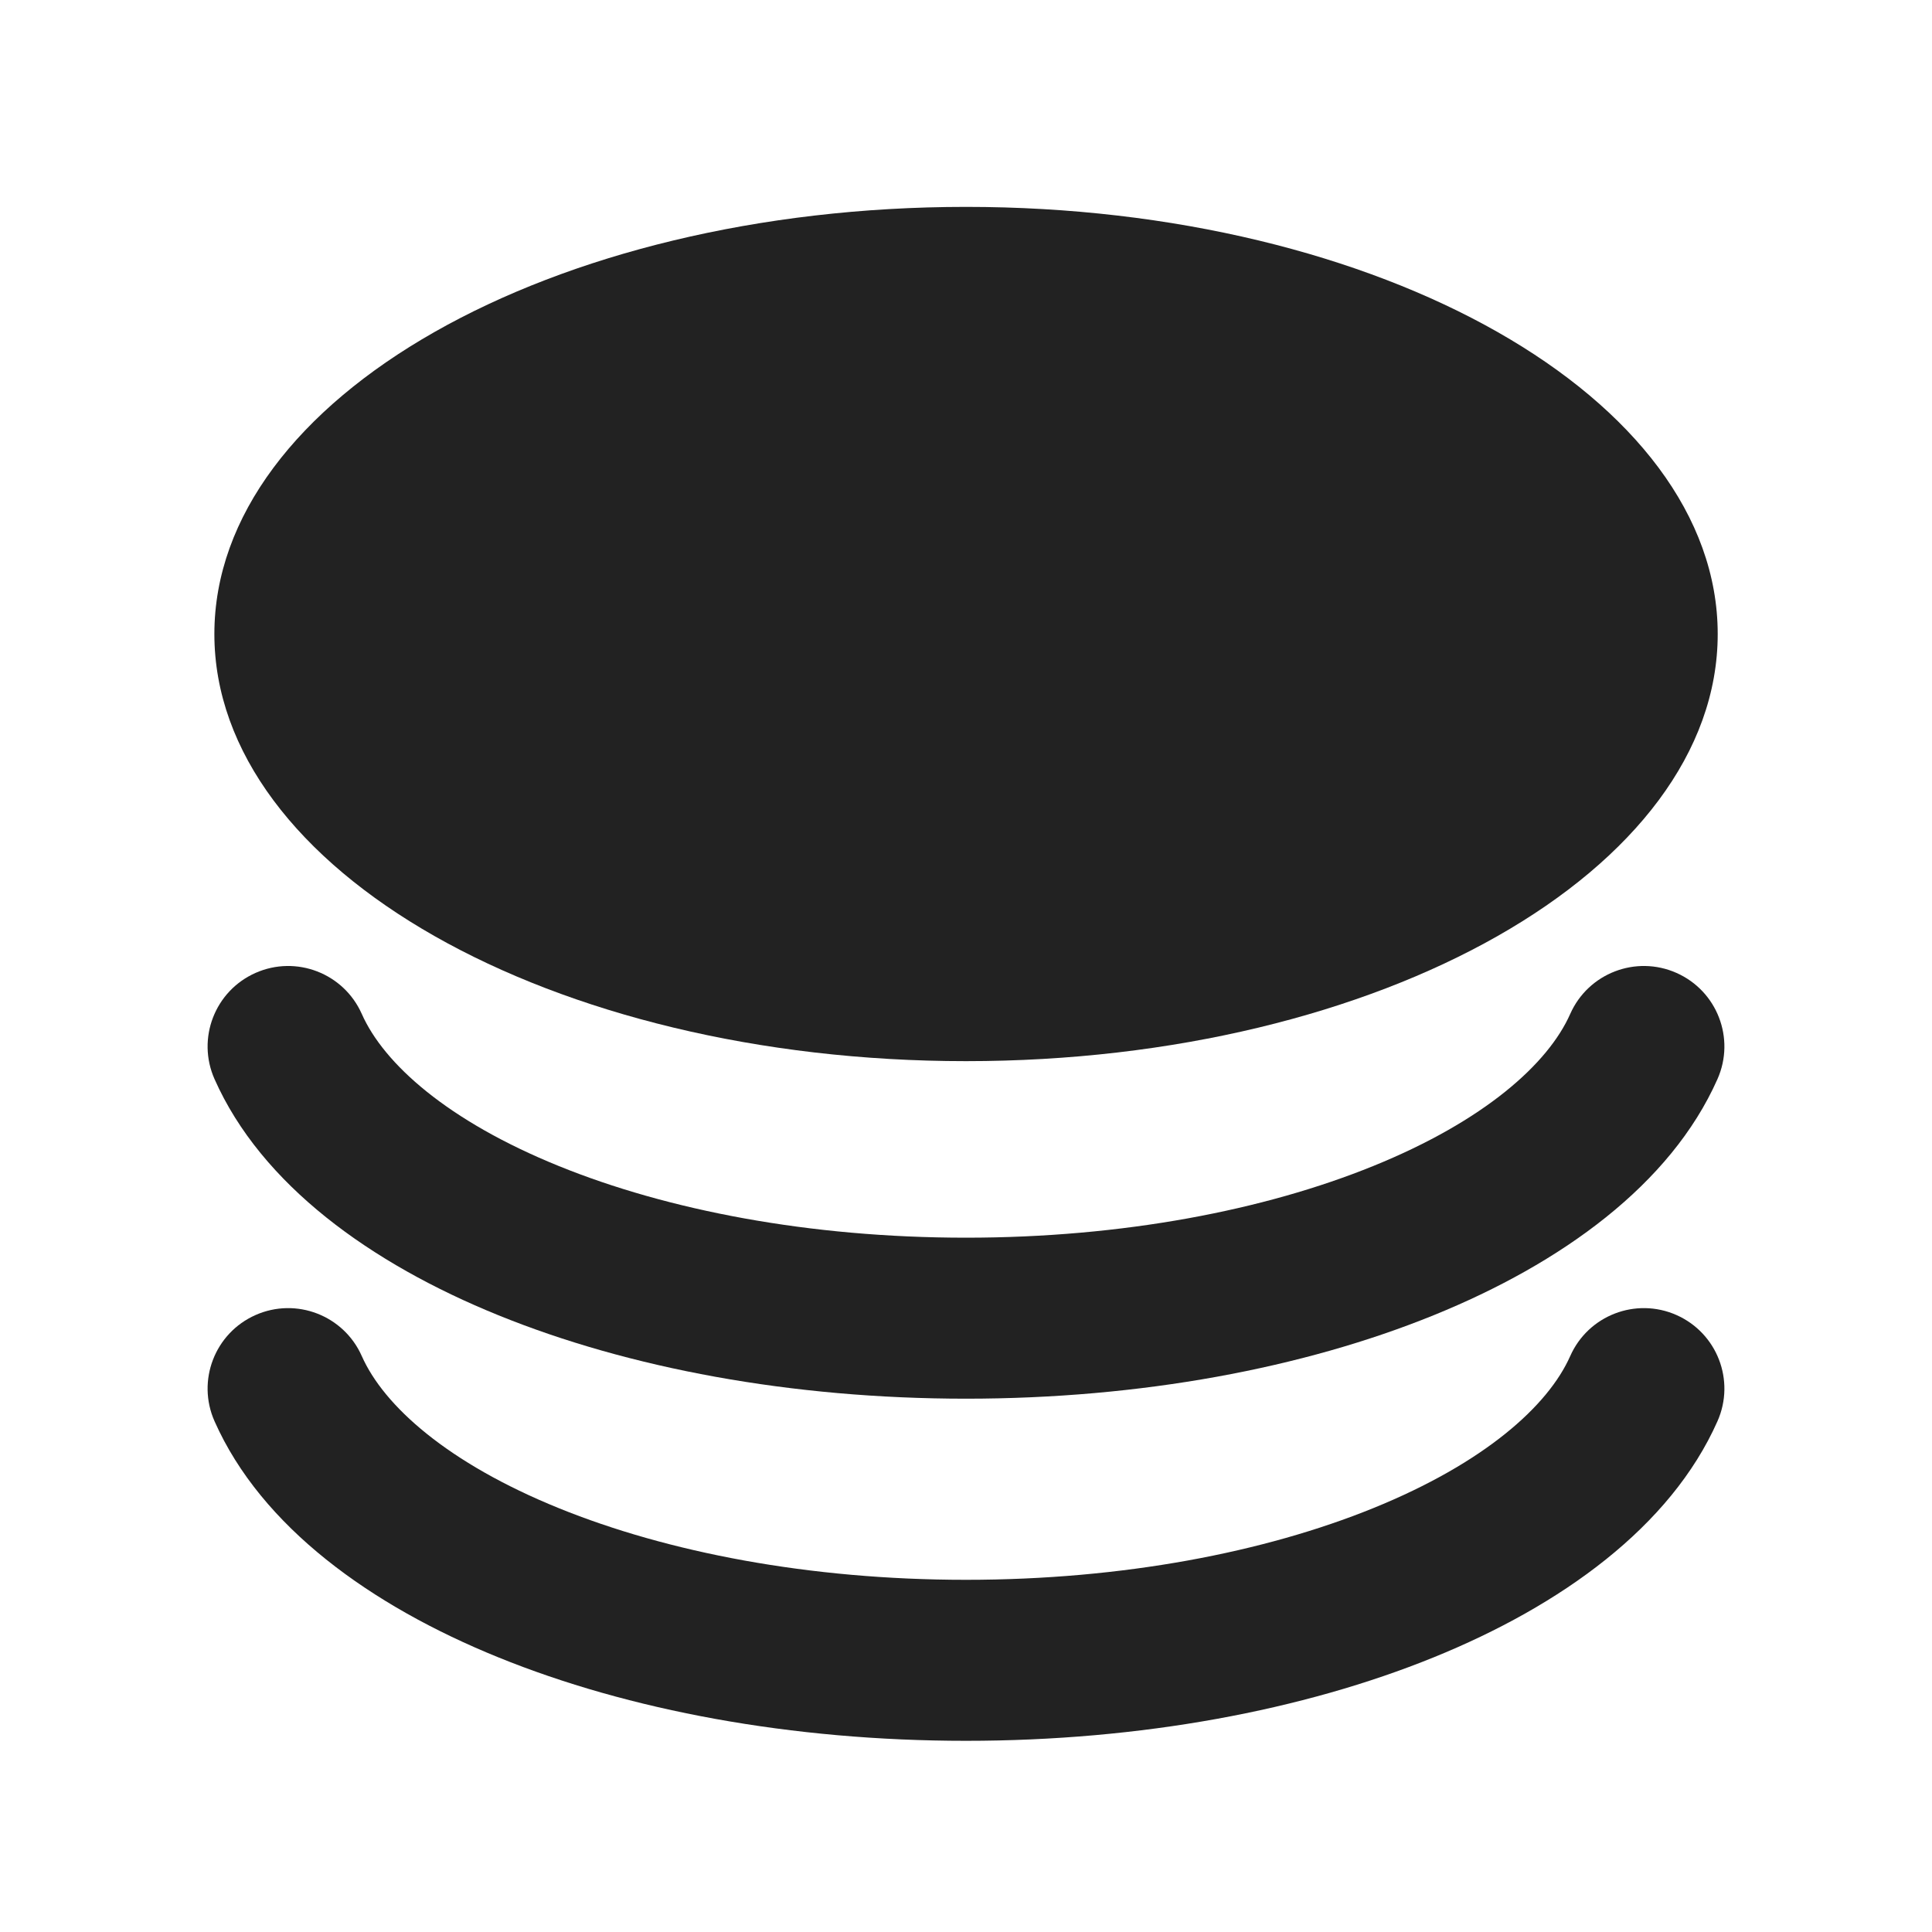
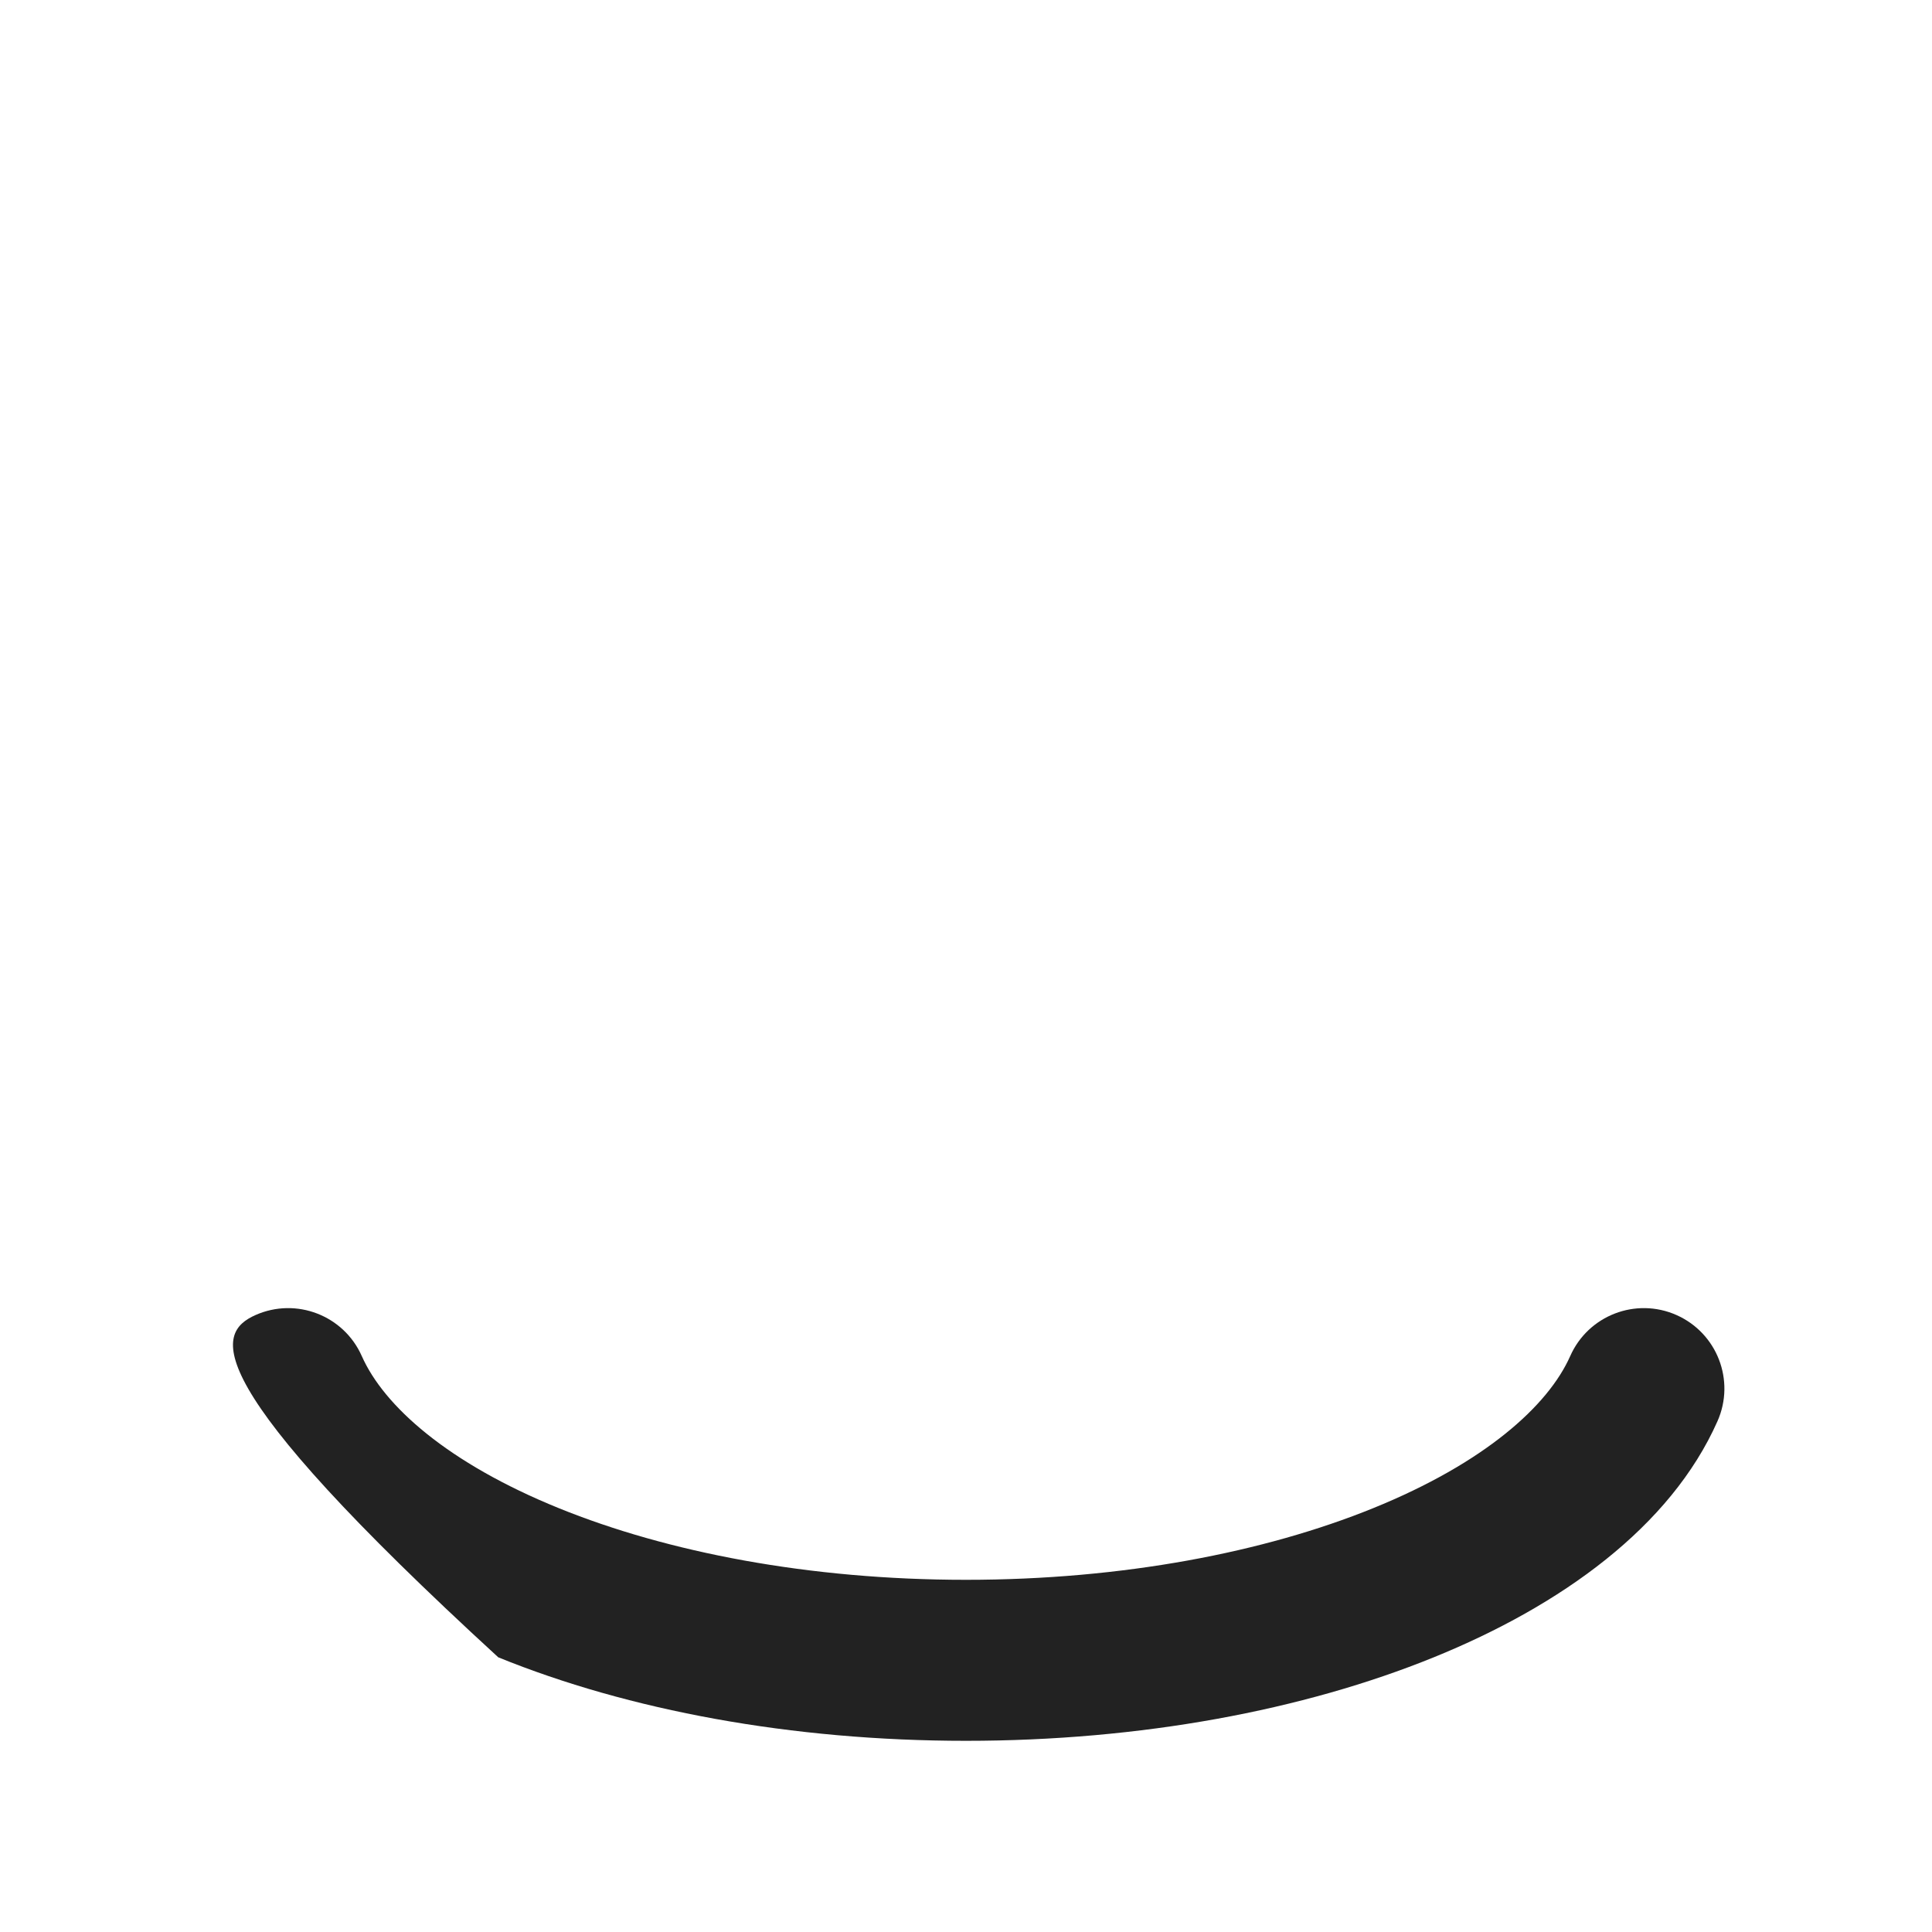
<svg xmlns="http://www.w3.org/2000/svg" width="24" height="24" viewBox="0 0 24 24" fill="none">
-   <path d="M12 13.182C17.157 13.182 21.338 10.807 21.338 7.876C21.338 4.946 17.157 2.57 12 2.57C6.843 2.57 2.663 4.946 2.663 7.876C2.663 10.807 6.843 13.182 12 13.182Z" fill="#222222" />
-   <path d="M3.174 12.086C3.679 11.862 4.27 12.09 4.494 12.595C4.768 13.214 5.559 13.924 6.942 14.485C8.289 15.032 10.05 15.375 12 15.375C13.95 15.375 15.711 15.032 17.058 14.485C18.441 13.924 19.232 13.214 19.506 12.595C19.73 12.09 20.321 11.862 20.826 12.086C21.331 12.31 21.559 12.9 21.335 13.405C20.753 14.717 19.394 15.695 17.81 16.338C16.191 16.996 14.169 17.375 12 17.375C9.831 17.375 7.809 16.996 6.19 16.338C4.606 15.695 3.247 14.717 2.665 13.405C2.441 12.9 2.669 12.31 3.174 12.086Z" fill="#222222" />
-   <path d="M3.174 16.336C3.679 16.112 4.27 16.34 4.494 16.845C4.768 17.464 5.559 18.174 6.942 18.735C8.289 19.282 10.05 19.625 12 19.625C13.95 19.625 15.711 19.282 17.058 18.735C18.441 18.174 19.232 17.464 19.506 16.845C19.73 16.34 20.321 16.112 20.826 16.336C21.331 16.56 21.559 17.15 21.335 17.655C20.753 18.967 19.394 19.945 17.81 20.588C16.191 21.246 14.169 21.625 12 21.625C9.831 21.625 7.809 21.246 6.19 20.588C4.606 19.945 3.247 18.967 2.665 17.655C2.441 17.15 2.669 16.56 3.174 16.336Z" fill="#222222" />
+   <path d="M3.174 16.336C3.679 16.112 4.27 16.34 4.494 16.845C4.768 17.464 5.559 18.174 6.942 18.735C8.289 19.282 10.05 19.625 12 19.625C13.95 19.625 15.711 19.282 17.058 18.735C18.441 18.174 19.232 17.464 19.506 16.845C19.73 16.34 20.321 16.112 20.826 16.336C21.331 16.56 21.559 17.15 21.335 17.655C20.753 18.967 19.394 19.945 17.81 20.588C16.191 21.246 14.169 21.625 12 21.625C9.831 21.625 7.809 21.246 6.19 20.588C2.441 17.15 2.669 16.56 3.174 16.336Z" fill="#222222" />
</svg>